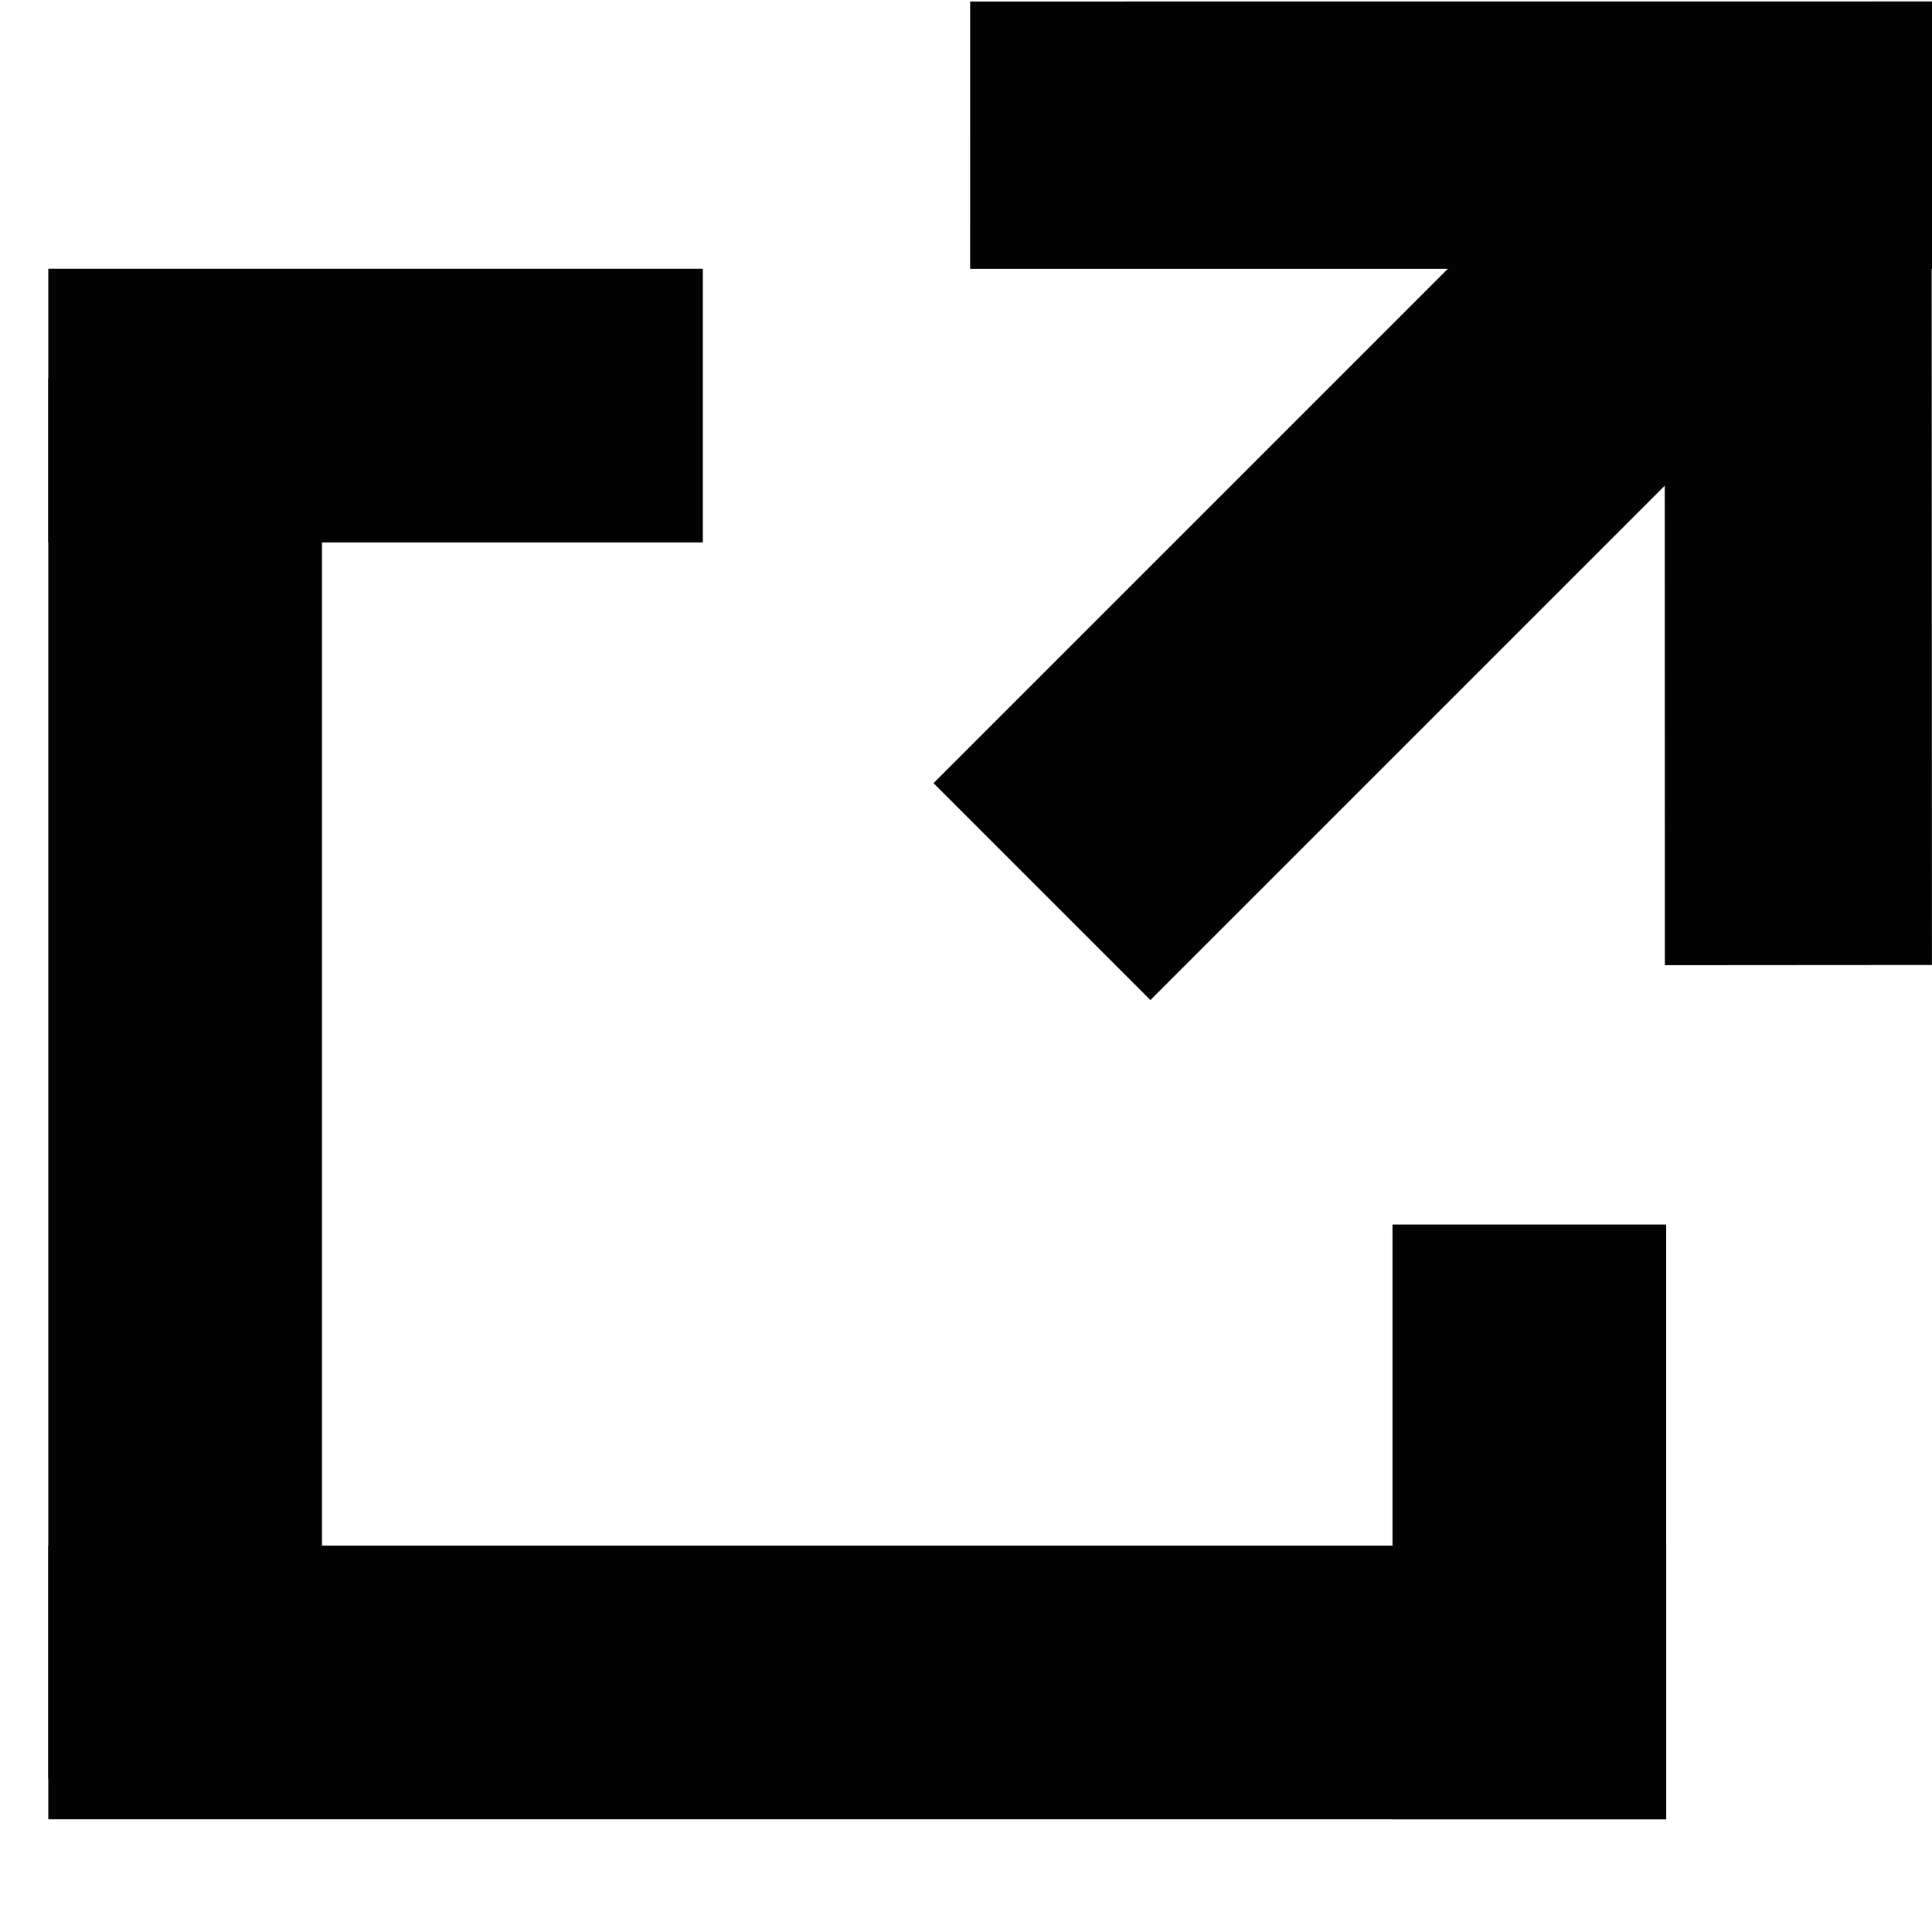
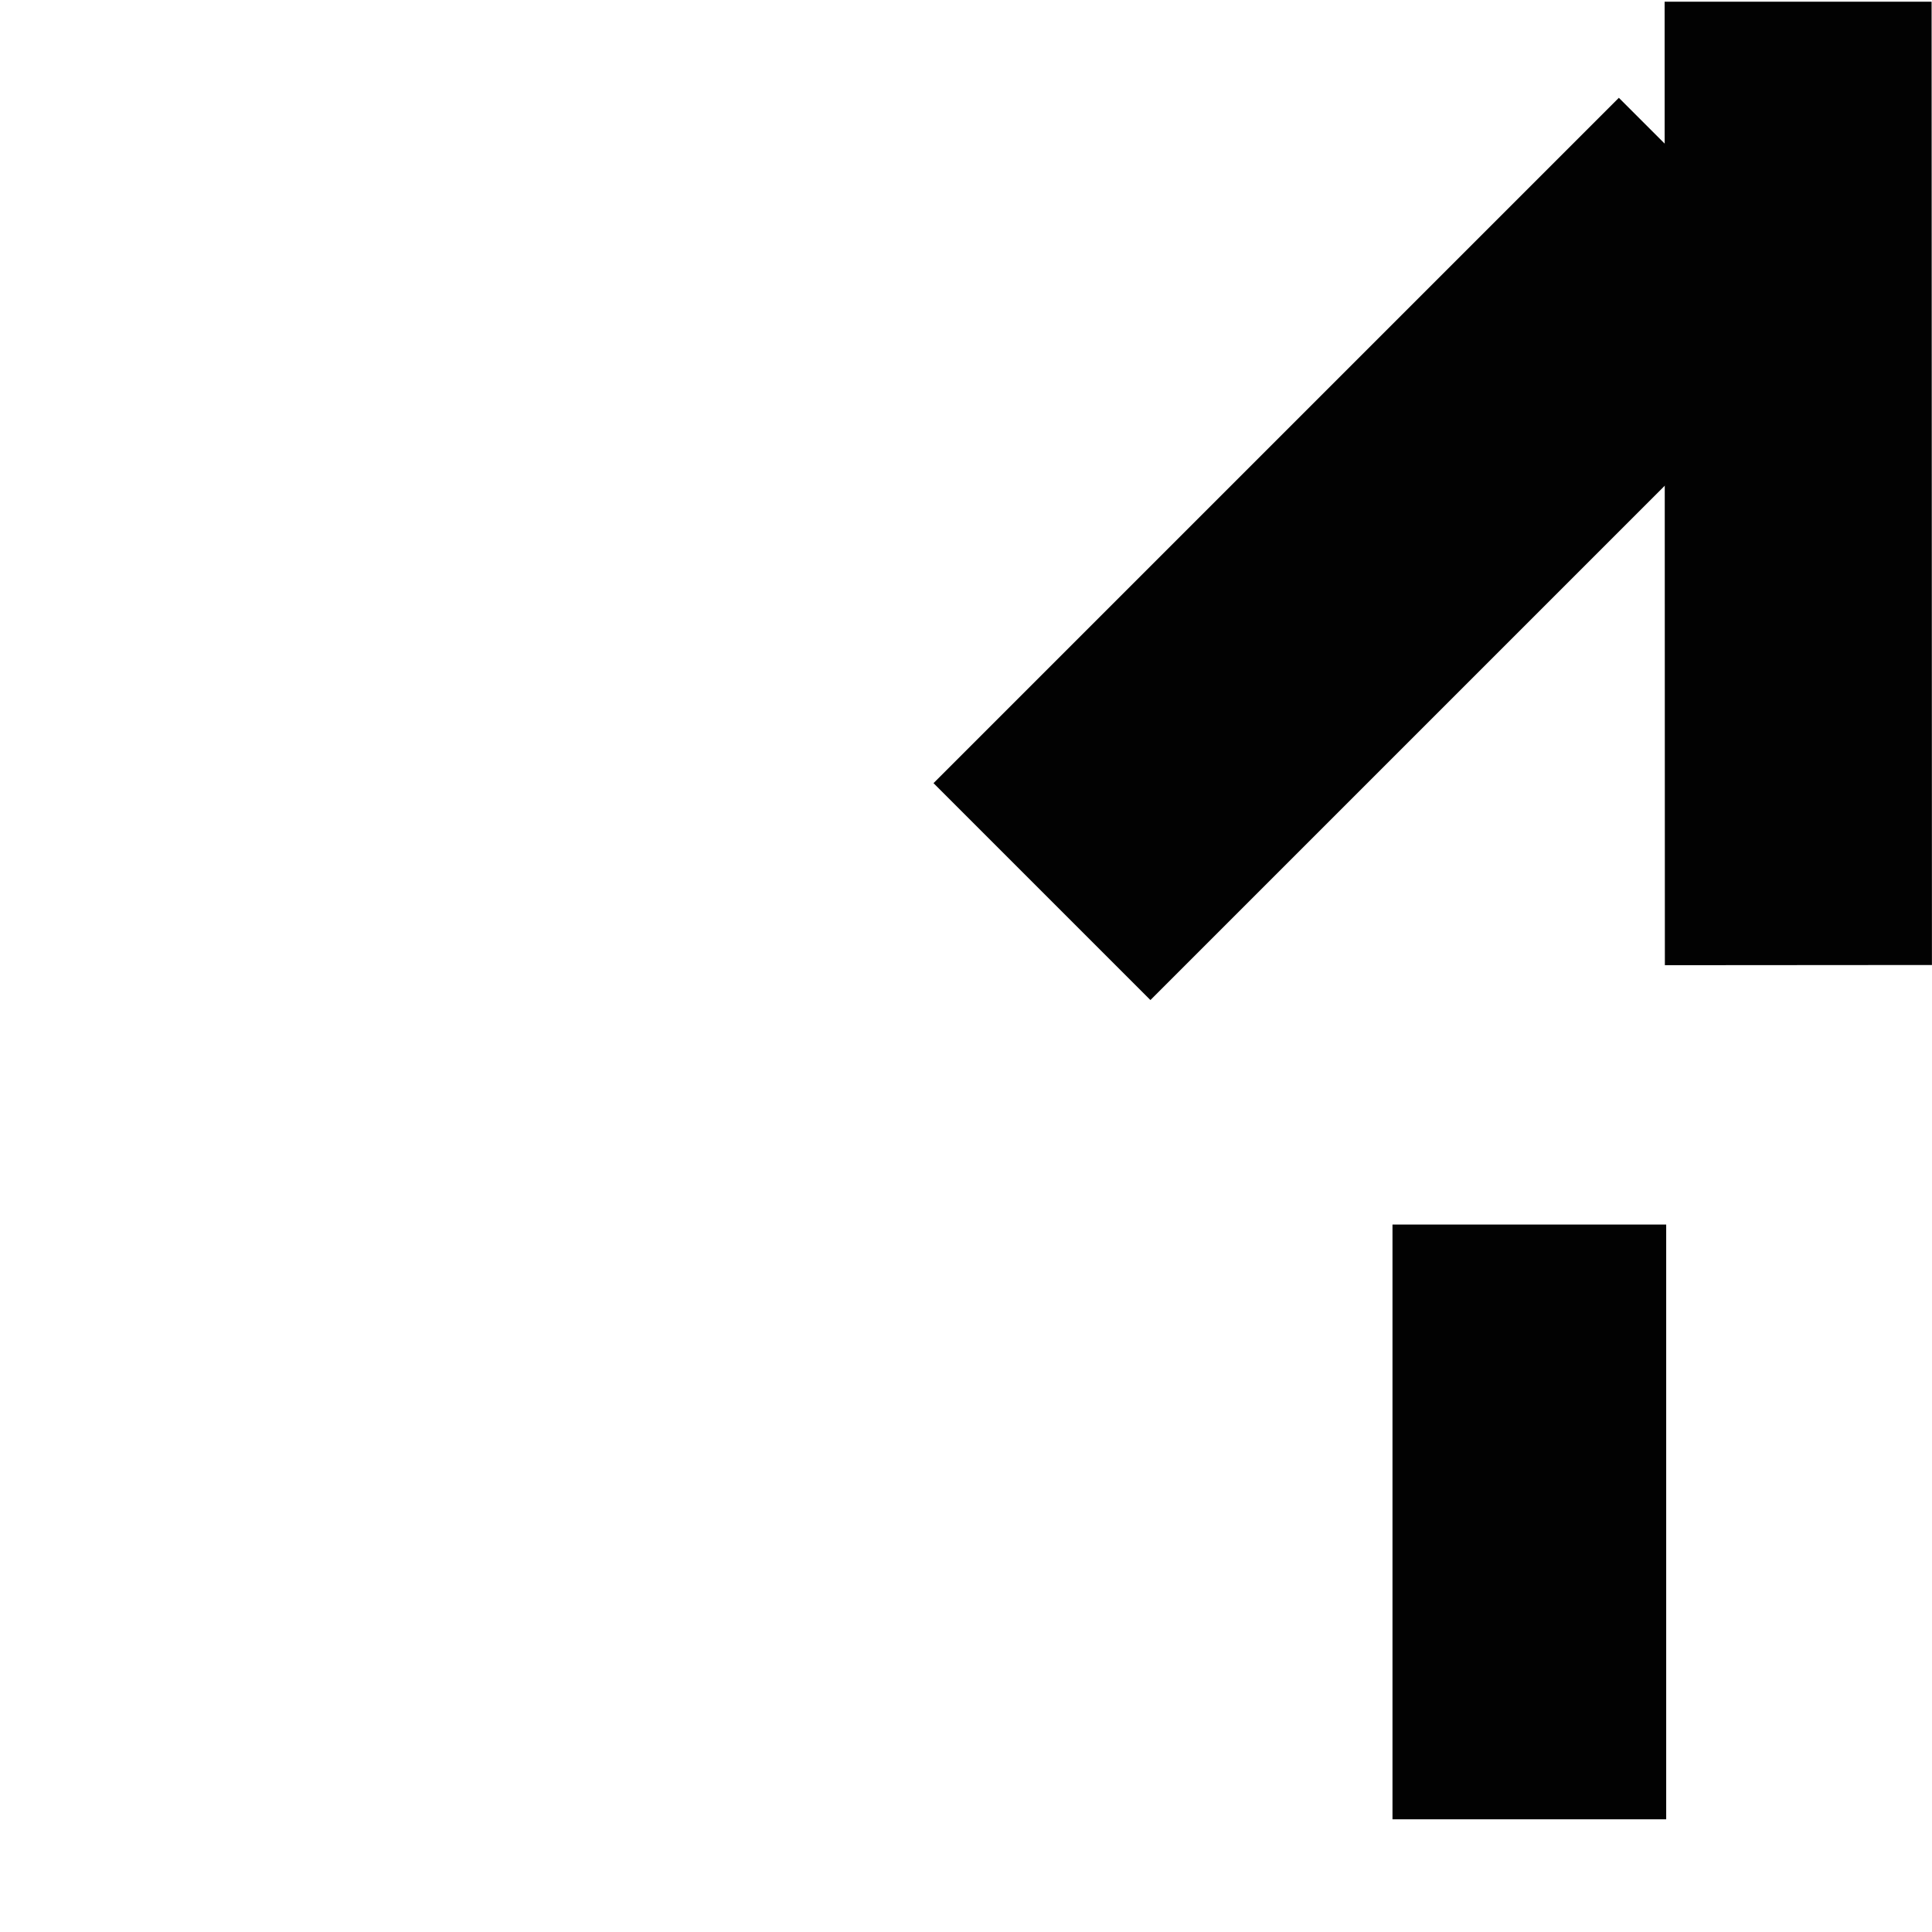
<svg xmlns="http://www.w3.org/2000/svg" version="1.1" id="Layer_1" width="800px" height="800px" viewBox="0 0 120 120" enable-background="new 0 0 120 120" xml:space="preserve">
-   <polygon fill="#020202" points="120.088,16.696 60.256,16.697 60.257,0.095 120.092,0.091 " />
  <rect x="55.91" y="24.562" transform="matrix(0.707 -0.707 0.707 0.707 1.088 70.806)" fill="#020202" width="60.209" height="19.056" />
  <polygon fill="#020202" points="119.975,0.107 119.996,59.938 103.408,59.95 103.393,0.104 " />
-   <rect x="3" y="23.5" fill="#020202" width="17" height="87" />
  <rect x="86.49" y="76.059" fill="#020202" width="17" height="36.941" />
-   <rect x="3" y="16.692" fill="#020202" width="40.655" height="17" />
-   <rect x="3" y="96" fill="#020202" width="100.49" height="17" />
</svg>